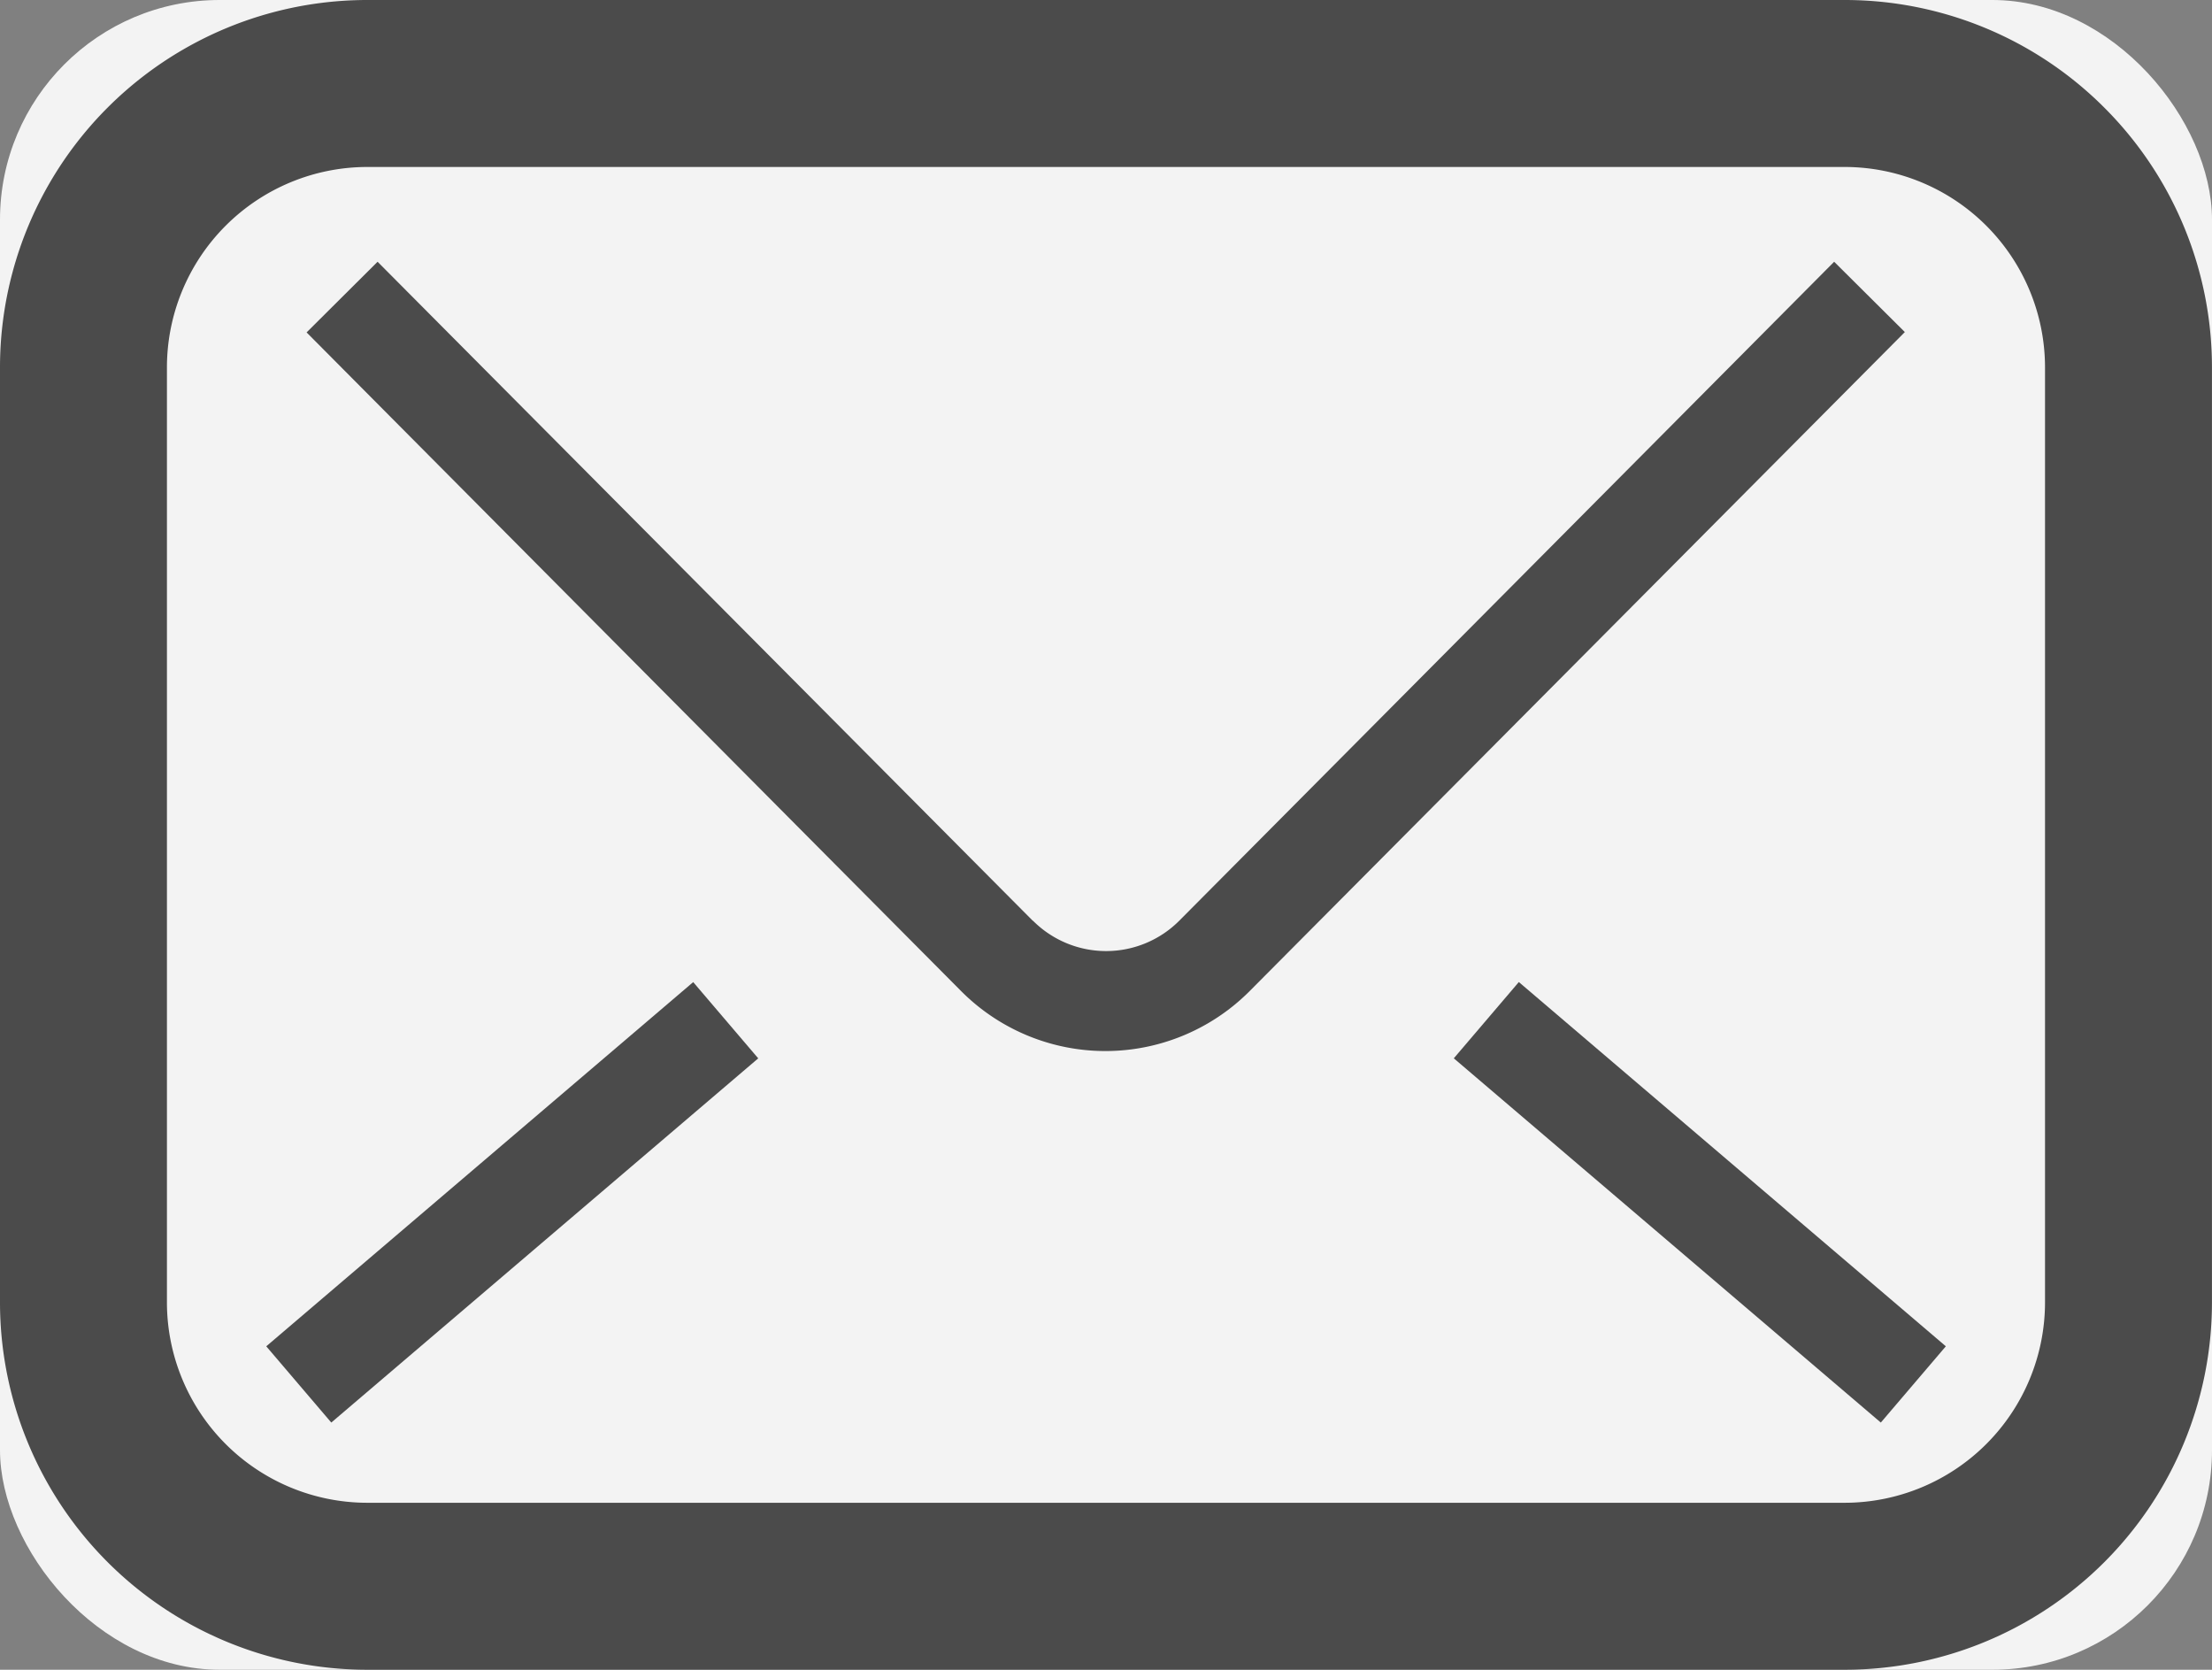
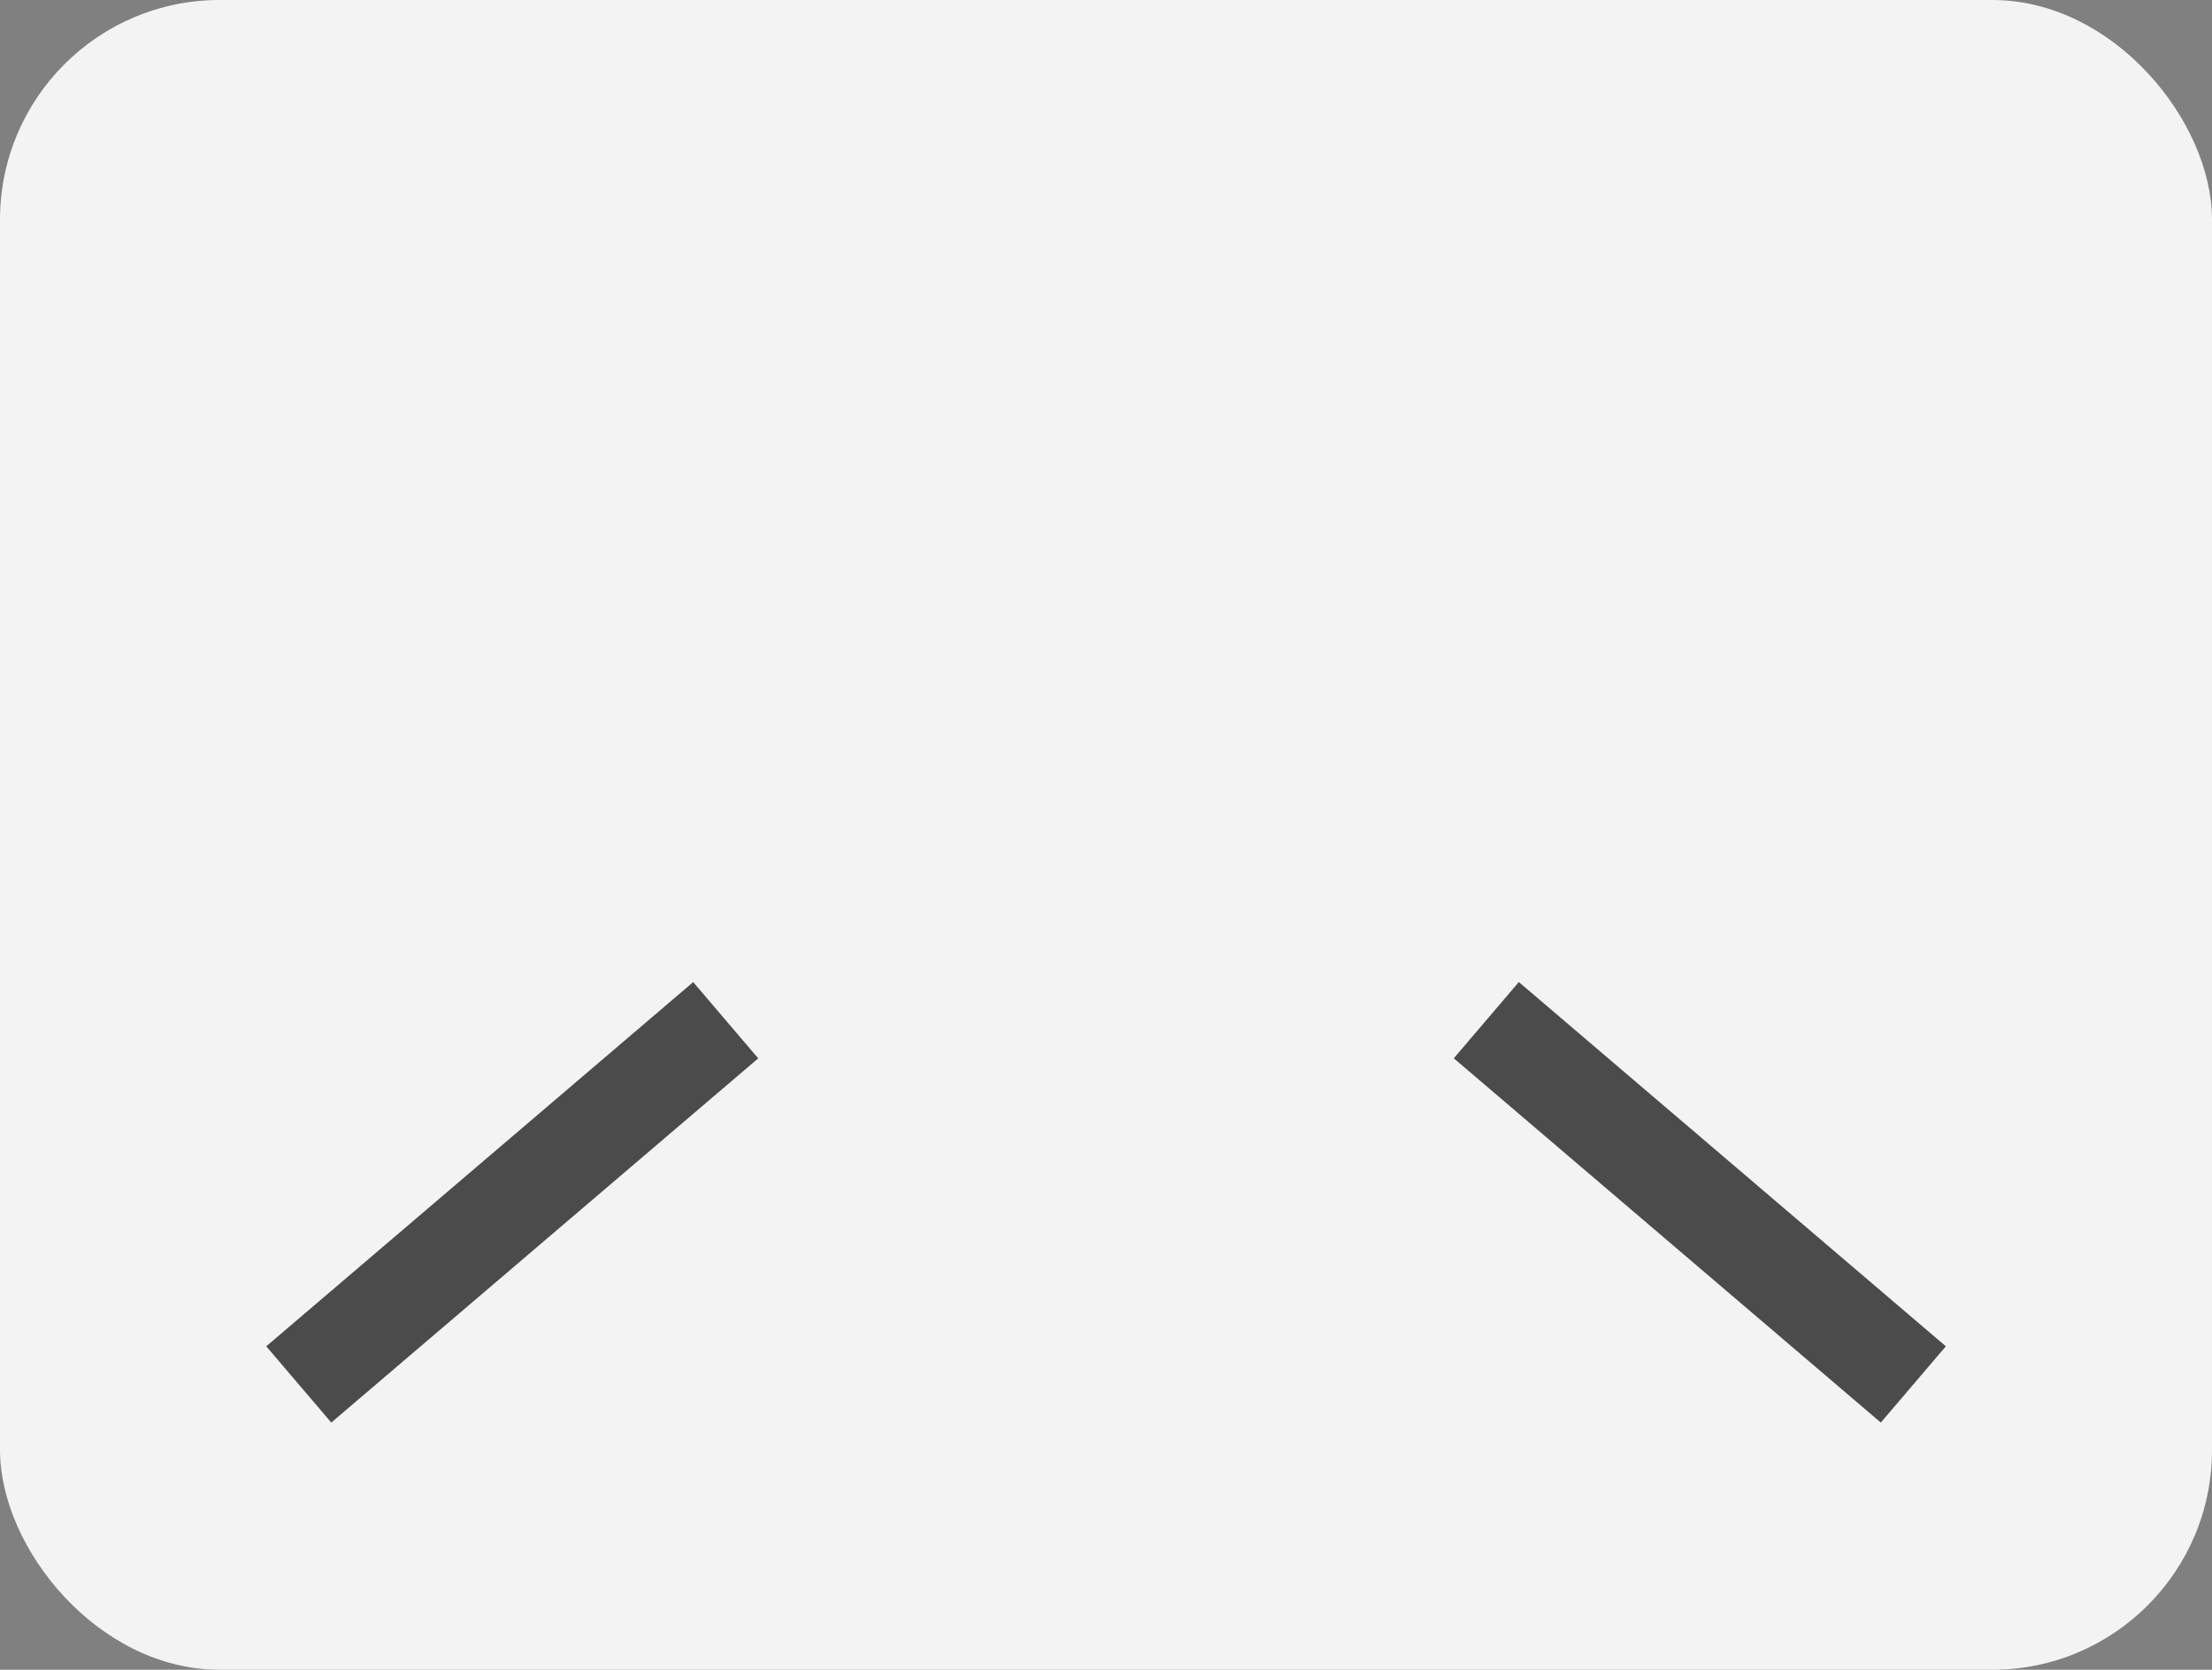
<svg xmlns="http://www.w3.org/2000/svg" width="50.352" height="38" viewBox="0 0 50.352 38">
  <rect x="0" y="0" width="50.352" height="38" fill="#808080" stroke="none" />
  <defs>
    <clipPath id="a">
      <rect width="50.351" height="38" fill="none" />
    </clipPath>
  </defs>
  <g transform="translate(-779 -4384)">
    <rect width="50.352" height="38" rx="5" transform="translate(779 4384)" fill="#f3f3f3" />
    <g transform="translate(779 4384)">
      <g transform="translate(0 0)" clip-path="url(#a)">
-         <path d="M47.9,2.449A8.348,8.348,0,0,0,41.988,0H8.363A8.362,8.362,0,0,0,0,8.363V29.637A8.363,8.363,0,0,0,8.363,38H41.988a8.363,8.363,0,0,0,8.363-8.363V8.363A8.348,8.348,0,0,0,47.9,2.449M46.551,29.637A4.564,4.564,0,0,1,41.988,34.2H8.363A4.564,4.564,0,0,1,3.8,29.637V8.363A4.564,4.564,0,0,1,8.363,3.8H41.988a4.564,4.564,0,0,1,4.563,4.563Z" transform="translate(0 0)" fill="#4b4b4b" />
-         <path d="M52.52,15.143,37.614,30.138a2.352,2.352,0,0,1-3.333,0l0,.005-14.917-15-1.616,1.608,14.9,14.991,0,0a4.634,4.634,0,0,0,6.566,0l.015-.015,14.9-14.984Z" transform="translate(-10.769 -9.186)" fill="#4b4b4b" />
        <rect width="2.281" height="12.773" transform="matrix(0.649, -0.761, 0.761, 0.649, 33.093, 24.085)" fill="#4b4b4b" />
        <rect width="12.773" height="2.281" transform="translate(6.061 30.639) rotate(-40.46)" fill="#4b4b4b" />
      </g>
    </g>
  </g>
</svg>